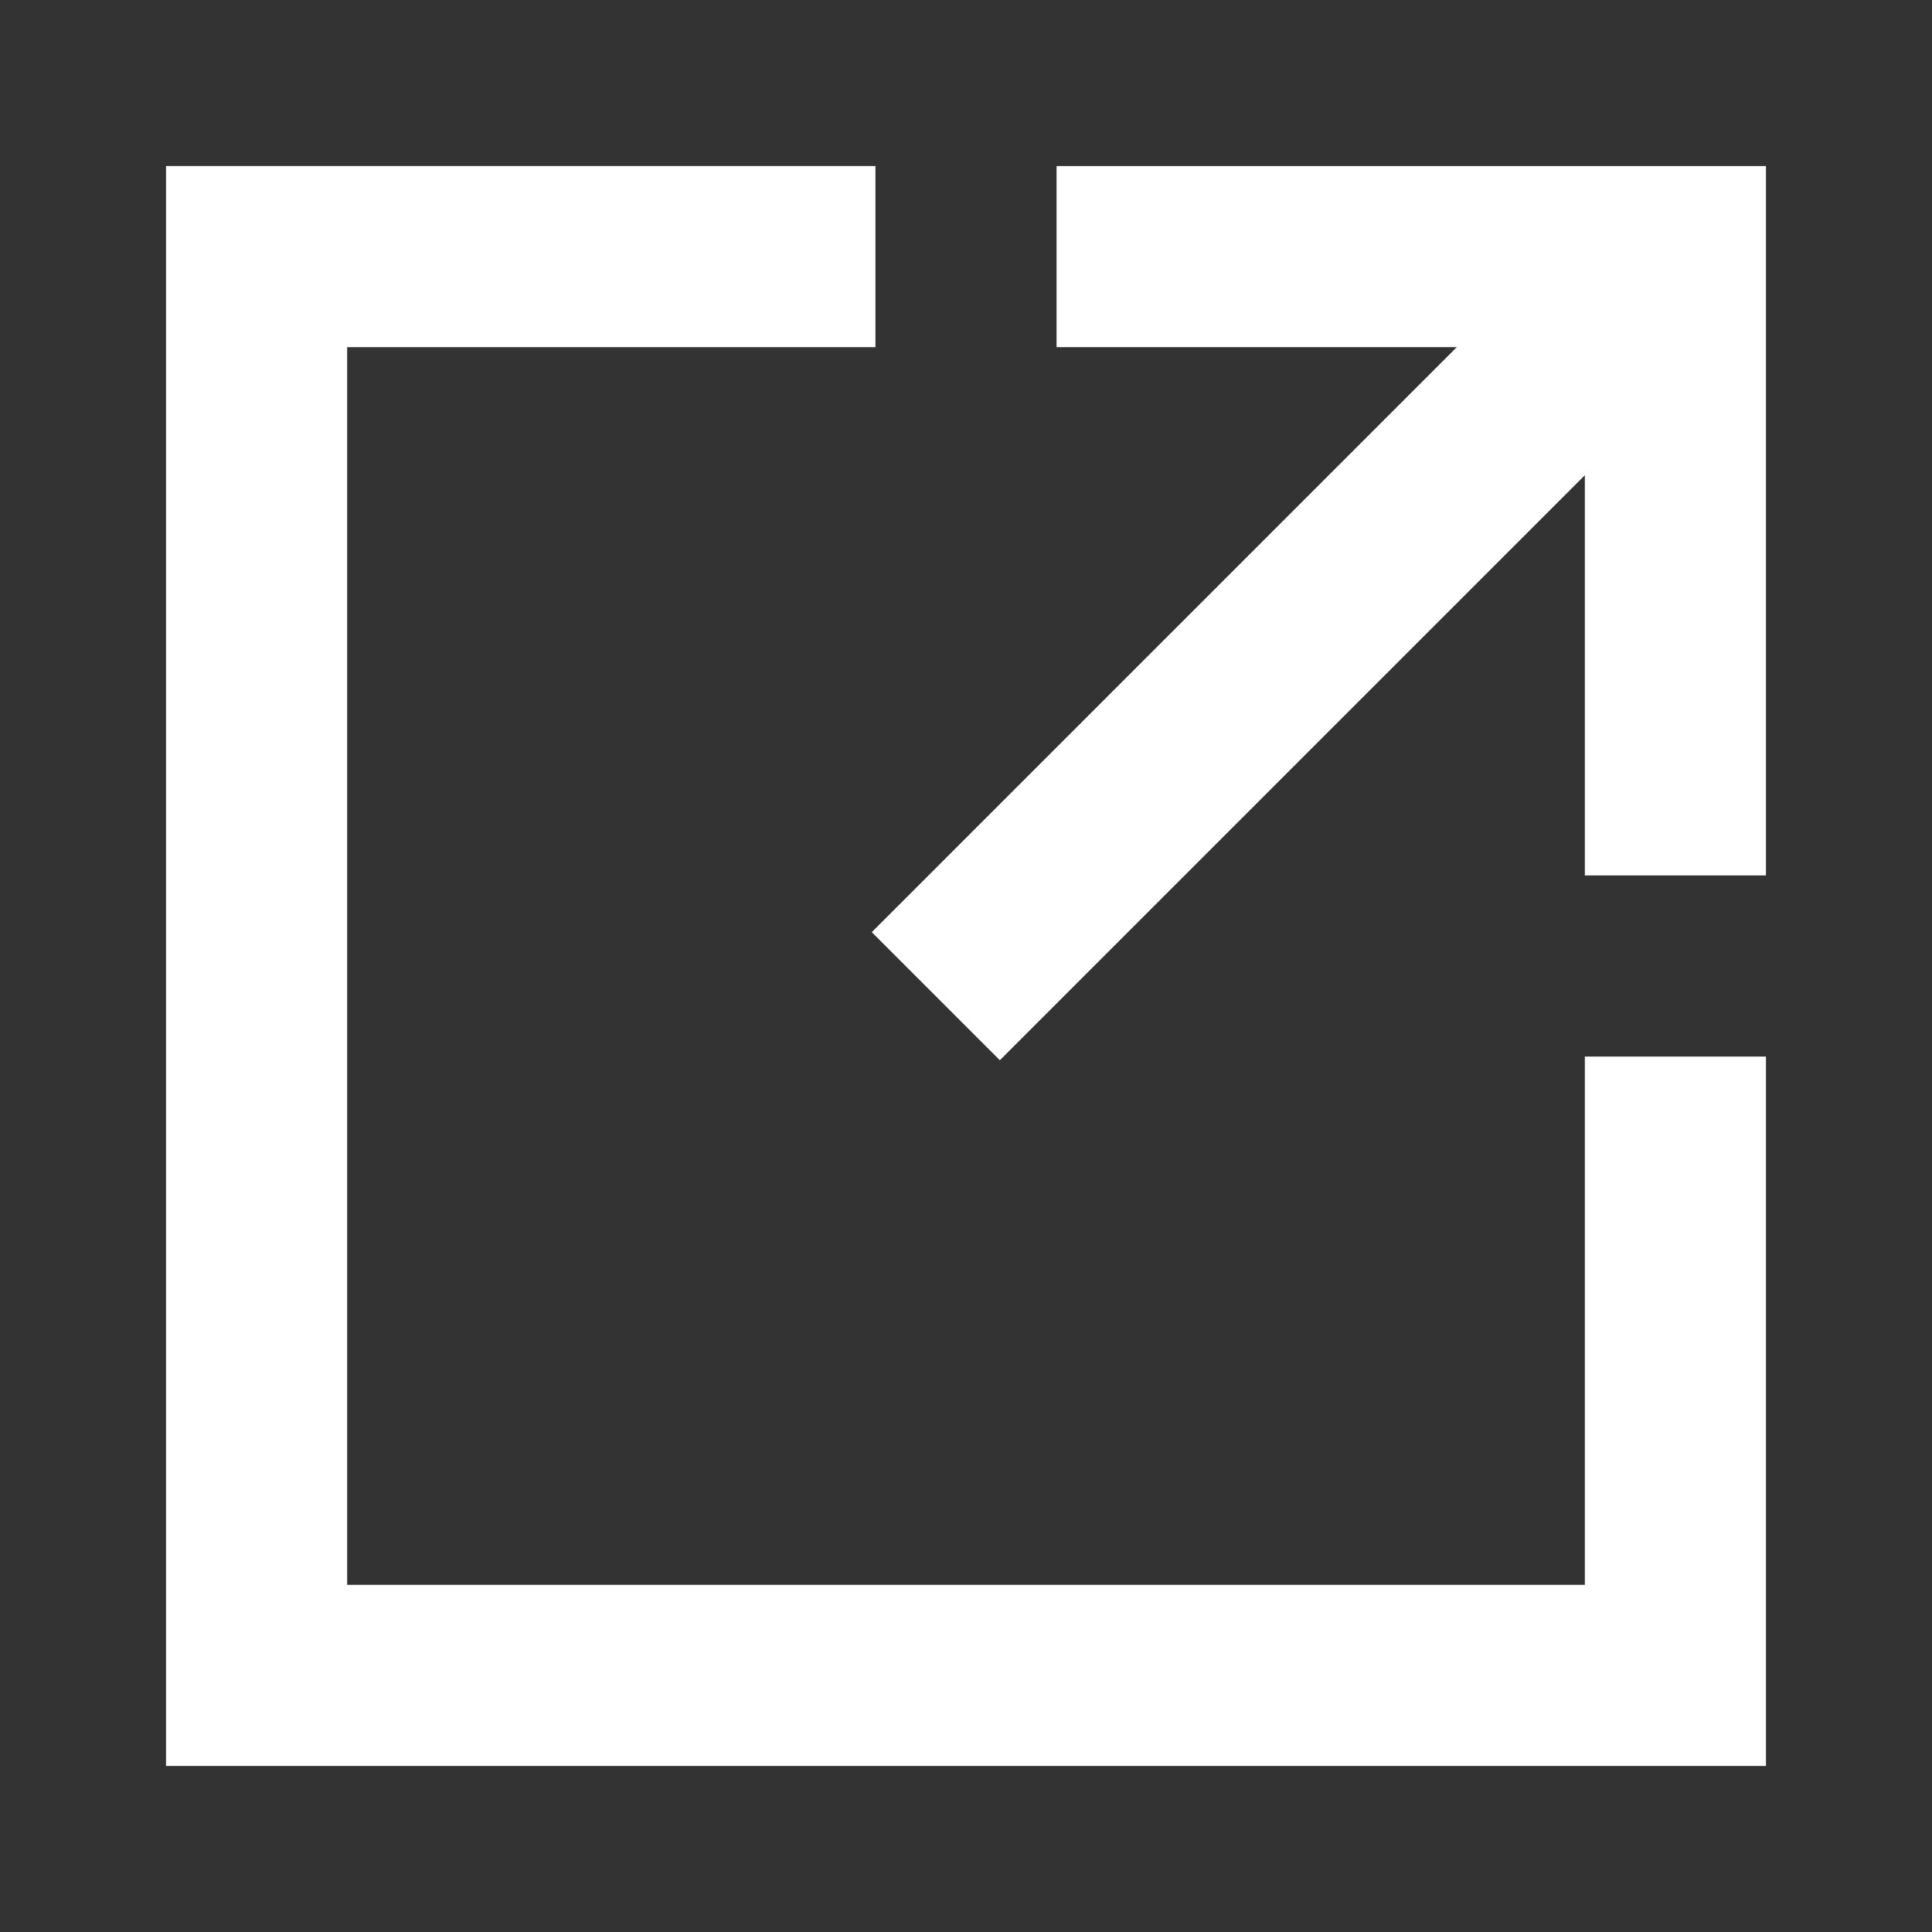
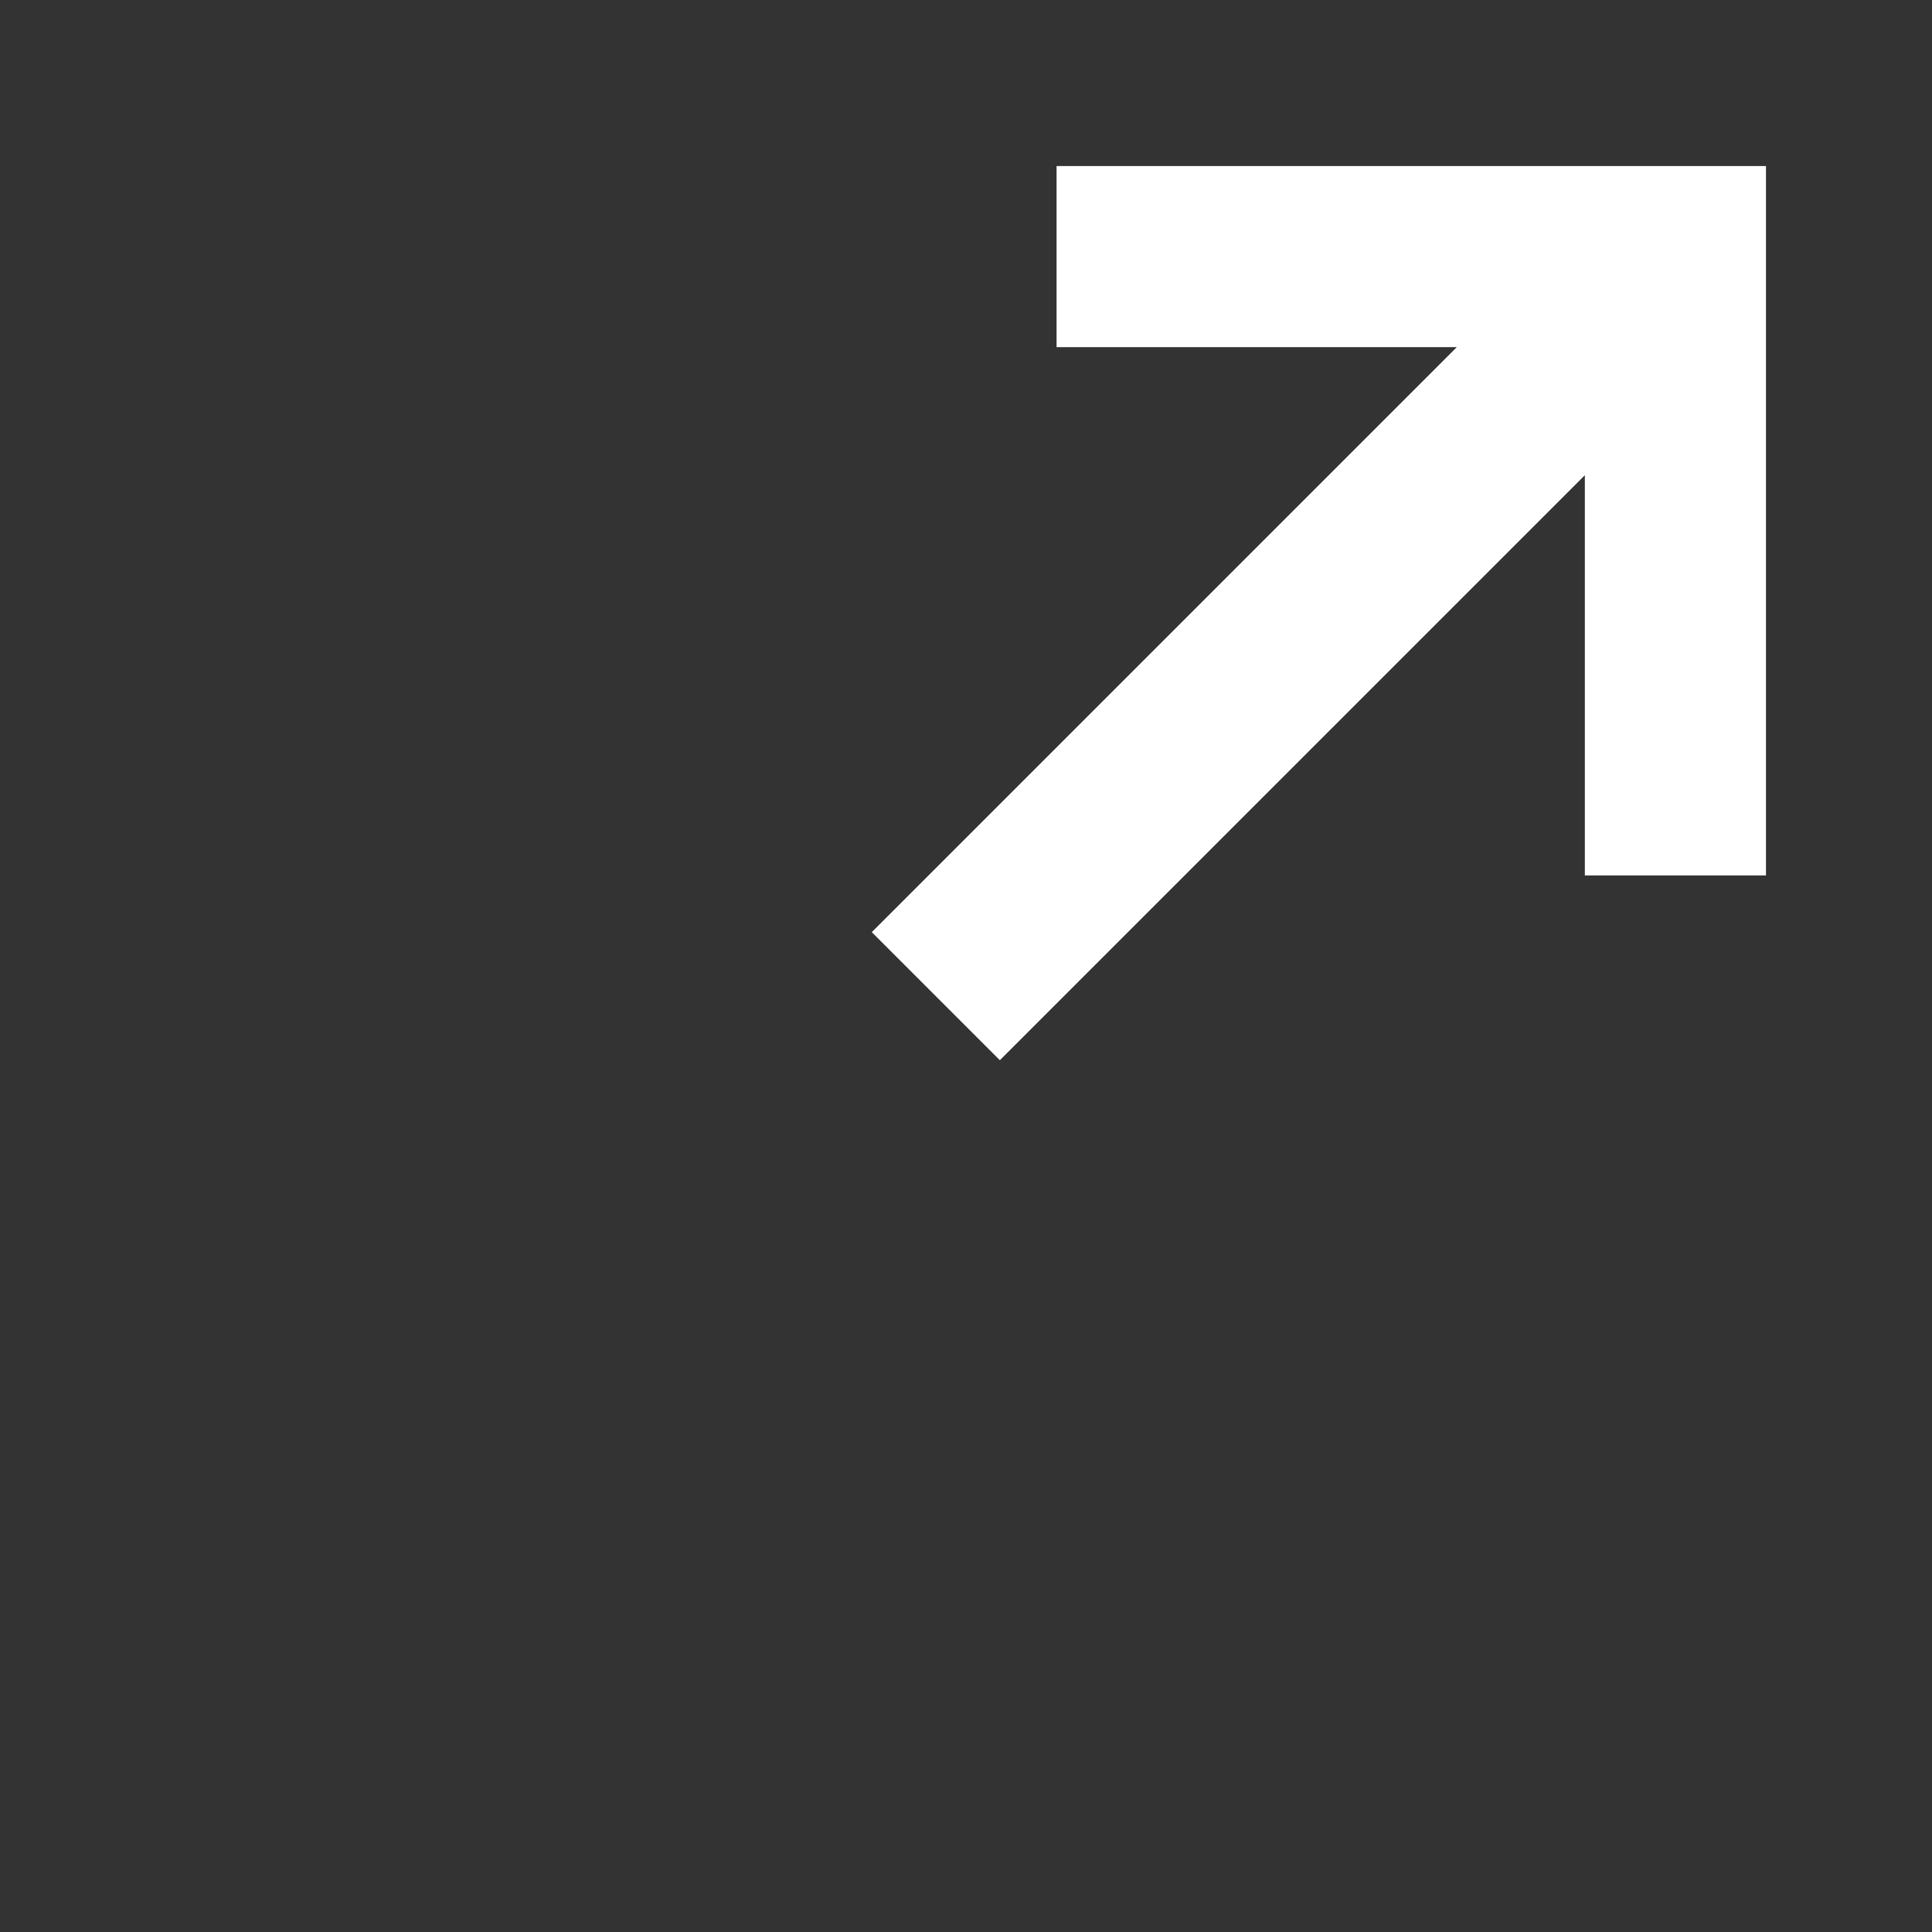
<svg xmlns="http://www.w3.org/2000/svg" enable-background="new 0 0 128 128" viewBox="0 0 128 128" id="open-in-new">
  <rect x="0" y="0" width="128" height="128" fill="#333333" stroke="none" />
  <g>
-     <path fill="none" stroke="#FFF" stroke-width="12" d="M58,17H17v94h94V70" />
-   </g>
+     </g>
  <g>
    <path fill="none" stroke="#FFF" stroke-width="12" d="M70 17l41 0v41M62 66l49-49" />
  </g>
</svg>